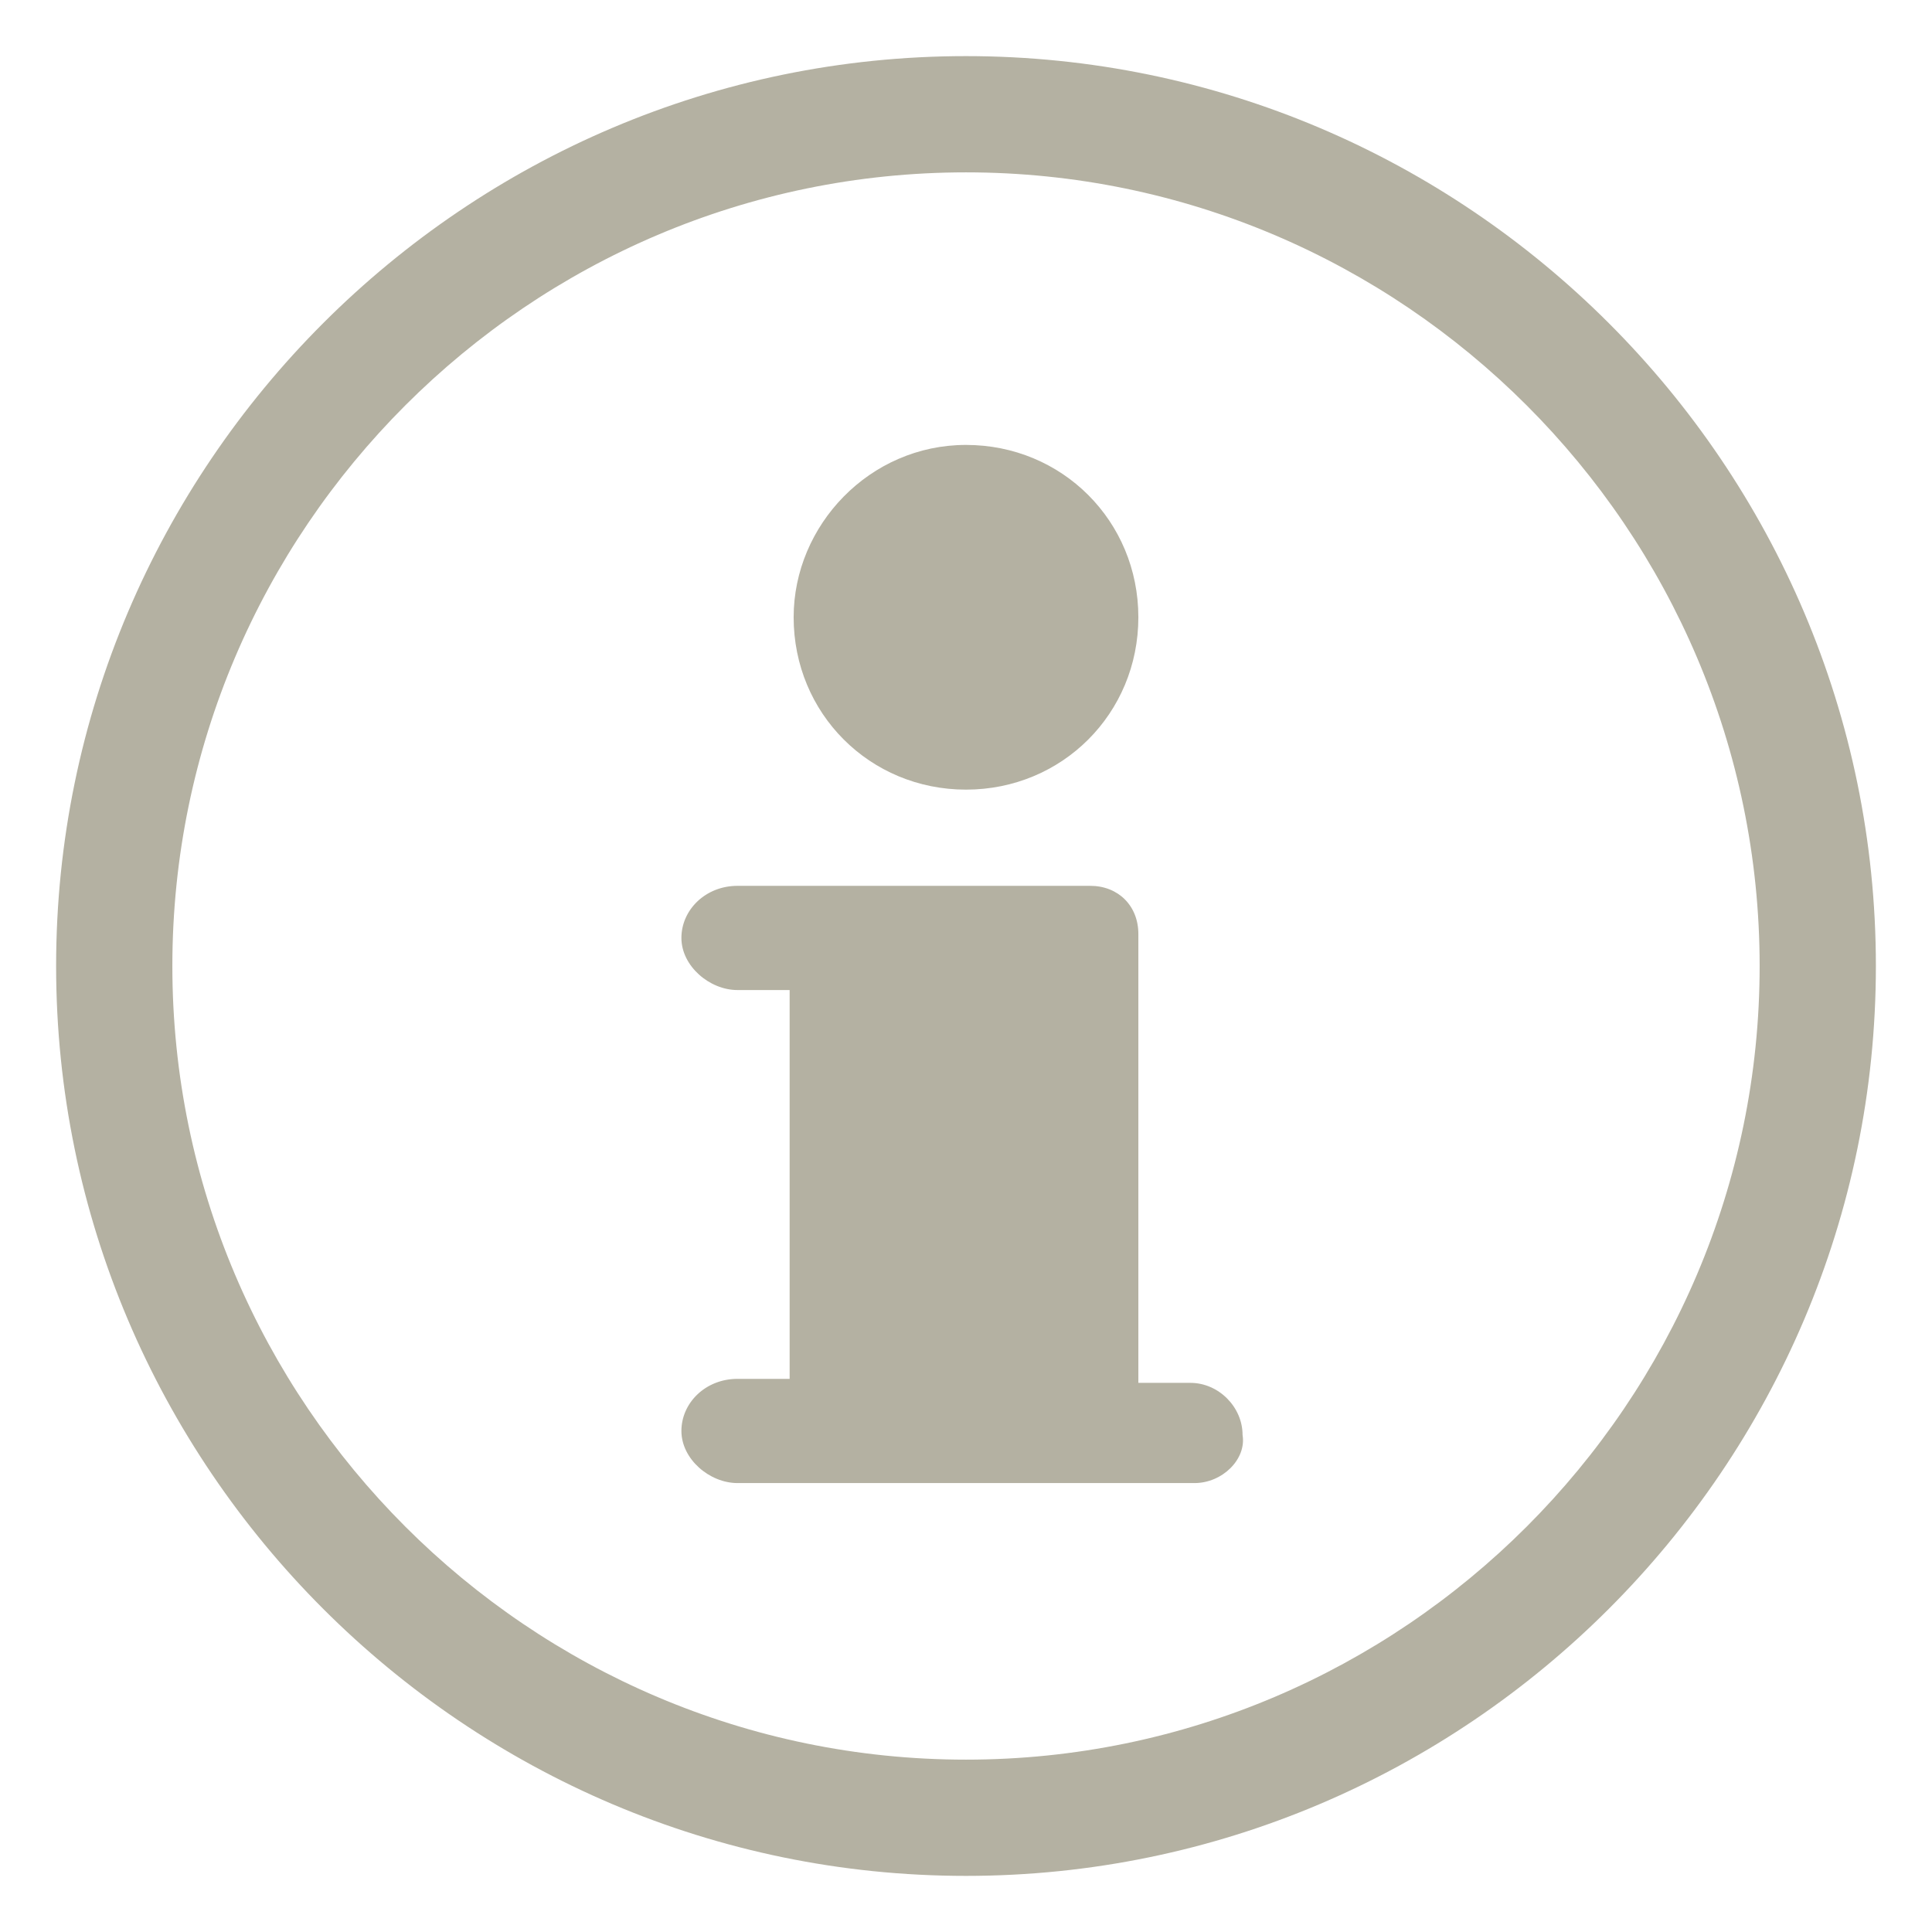
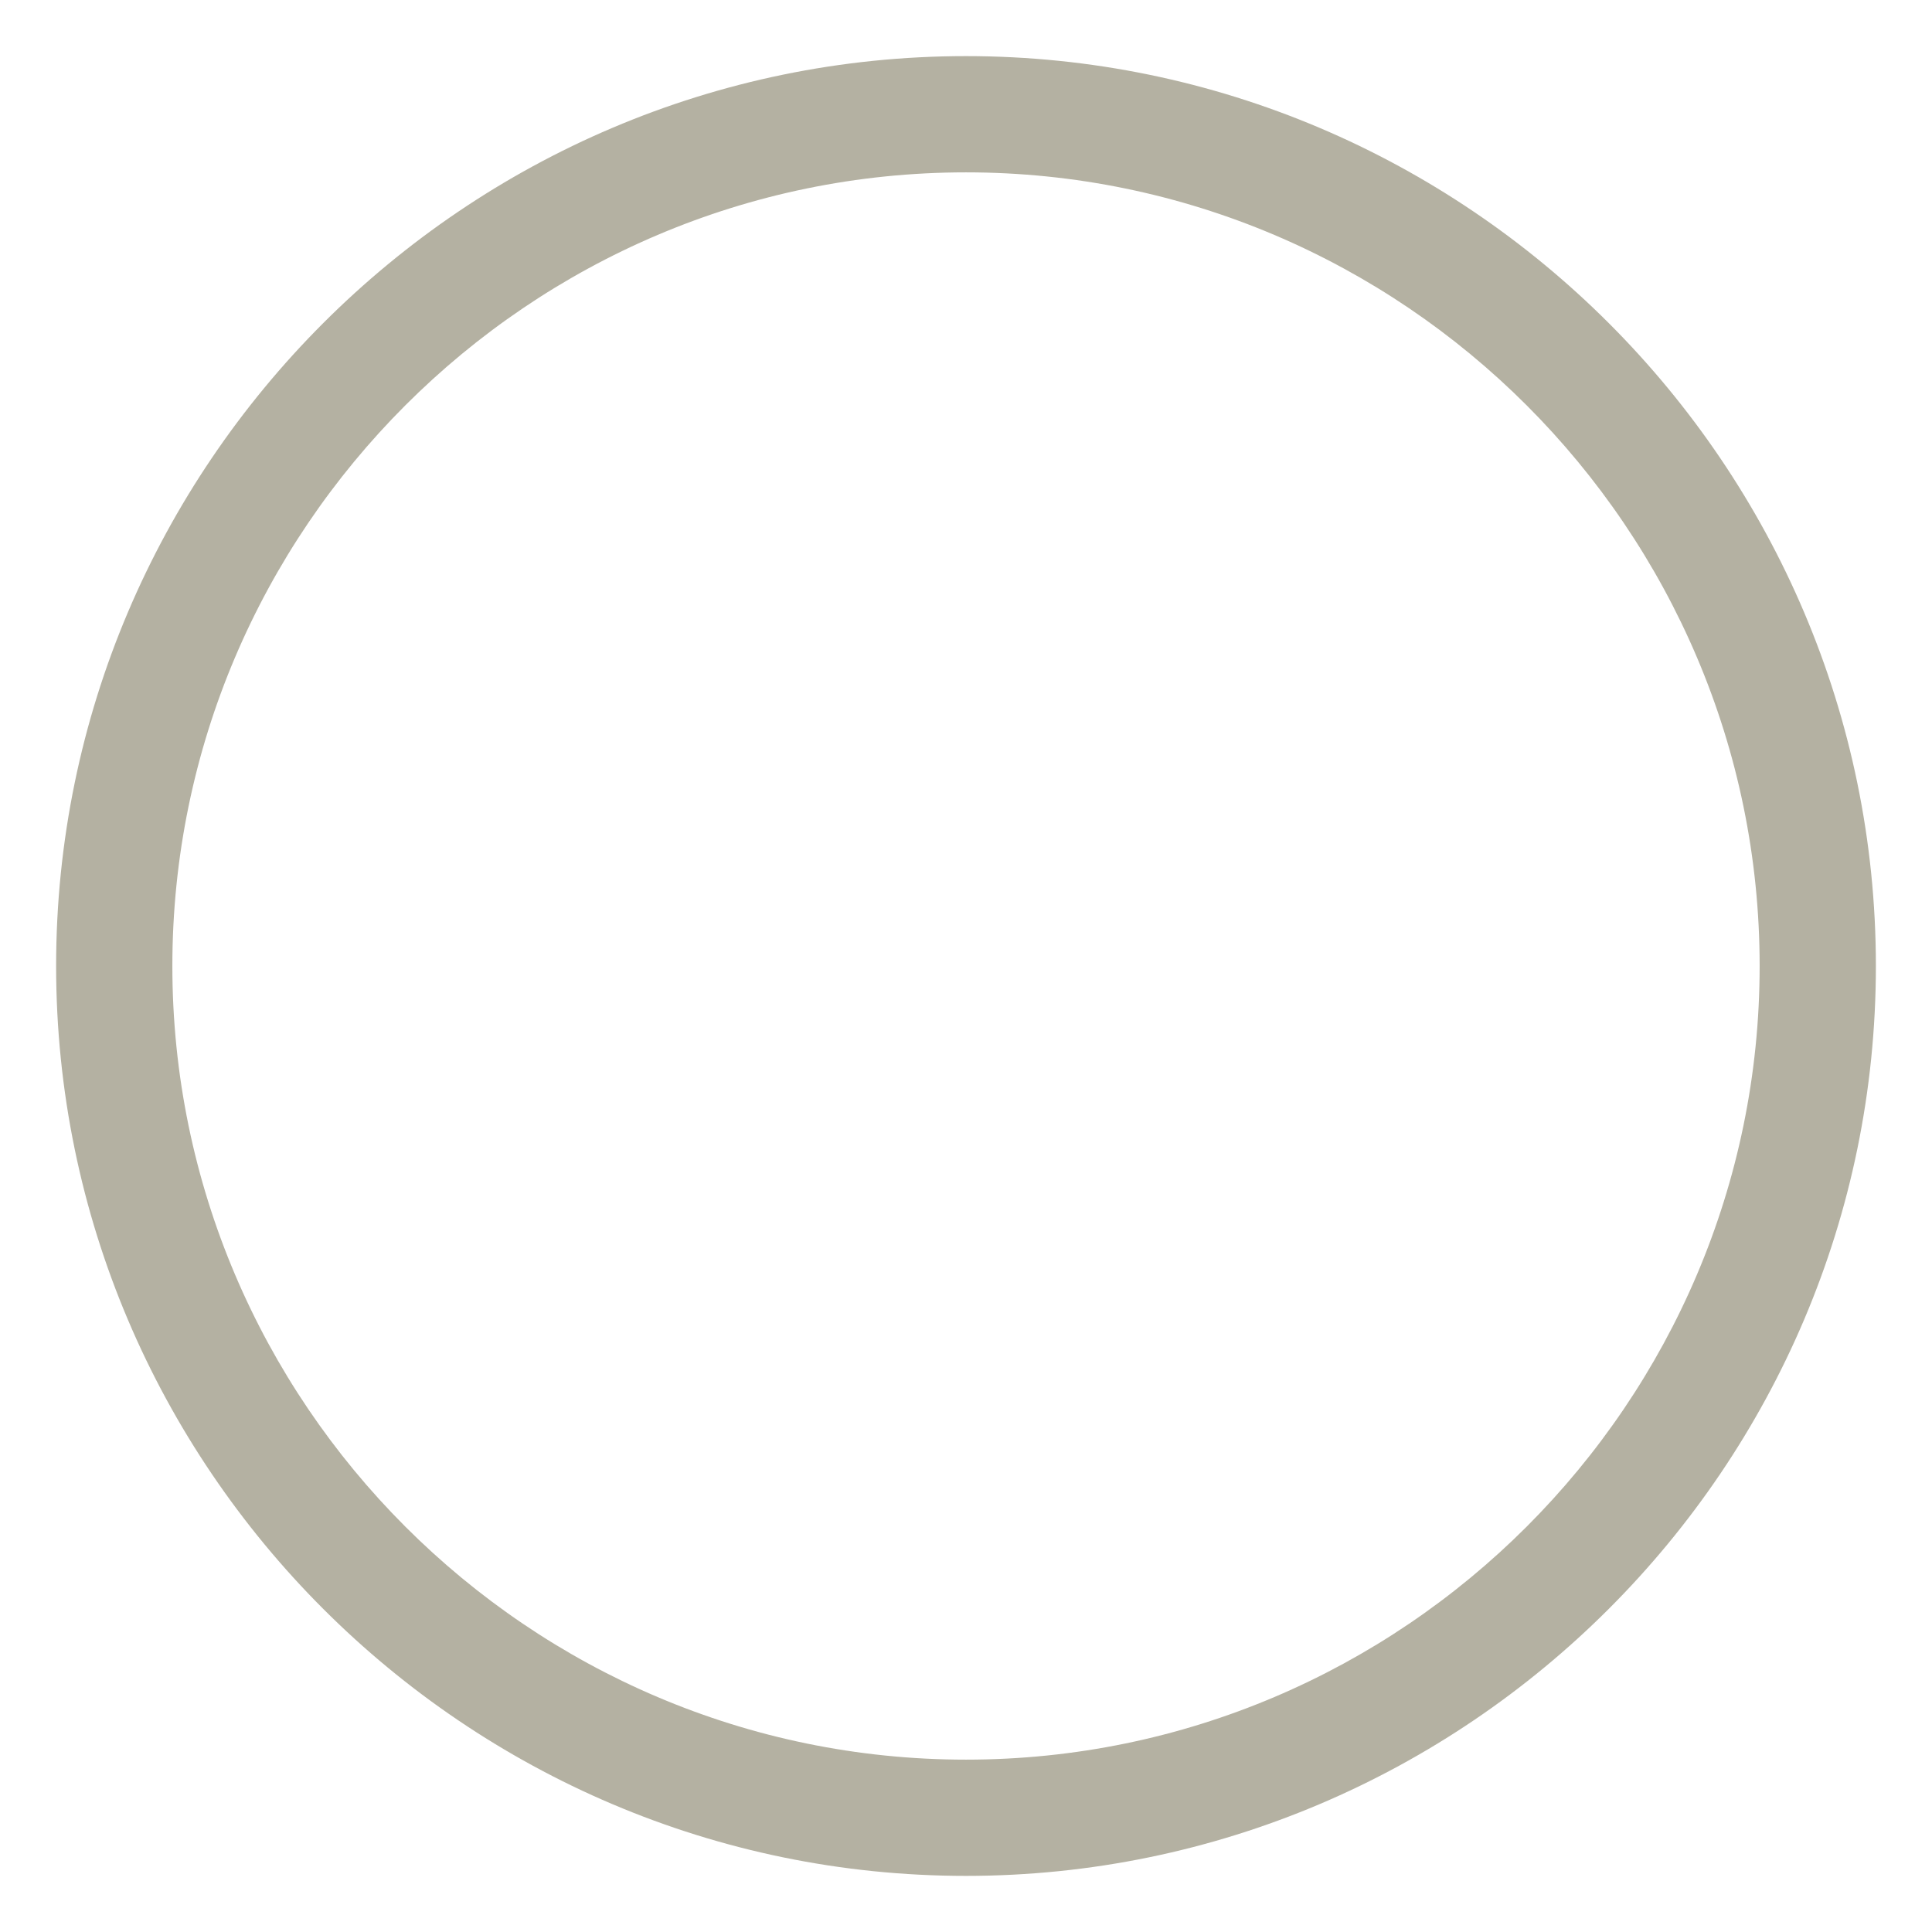
<svg xmlns="http://www.w3.org/2000/svg" version="1.1" id="Capa_1" x="0px" y="0px" viewBox="0 0 48.2 48.2" style="enable-background:new 0 0 48.2 48.2;" xml:space="preserve">
  <style type="text/css">
	.st0{fill:#B4B1A2;}
</style>
  <g>
    <g>
-       <path class="st0" d="M24.1,46.8c-12.5,0-22.7-10.2-22.7-22.7c0-12.5,10.2-22.7,22.7-22.7c12.5,0,22.7,10.2,22.7,22.7    C46.8,36.6,36.6,46.8,24.1,46.8z M24.1,4.3c-10.9,0-19.8,8.9-19.8,19.8c0,10.9,8.9,19.8,19.8,19.8c10.9,0,19.8-8.9,19.8-19.8    C43.9,13.2,35,4.3,24.1,4.3z" />
+       <path class="st0" d="M24.1,46.8c-12.5,0-22.7-10.2-22.7-22.7c0-12.5,10.2-22.7,22.7-22.7c12.5,0,22.7,10.2,22.7,22.7    C46.8,36.6,36.6,46.8,24.1,46.8M24.1,4.3c-10.9,0-19.8,8.9-19.8,19.8c0,10.9,8.9,19.8,19.8,19.8c10.9,0,19.8-8.9,19.8-19.8    C43.9,13.2,35,4.3,24.1,4.3z" />
    </g>
-     <path class="st0" d="M24.1,11.1c2.4,0,4.3,1.9,4.3,4.3c0,2.4-1.9,4.3-4.3,4.3s-4.3-1.9-4.3-4.3C19.8,13.1,21.7,11.1,24.1,11.1z    M29.8,37H18.4c-0.7,0-1.4-0.6-1.4-1.3c0-0.7,0.6-1.3,1.4-1.3h1.3v-9.7h-1.3c-0.7,0-1.4-0.6-1.4-1.3c0-0.7,0.6-1.3,1.4-1.3h8.8   c0.7,0,1.2,0.5,1.2,1.2v11.2h1.3c0.7,0,1.3,0.6,1.3,1.3C31.1,36.4,30.5,37,29.8,37z" />
  </g>
</svg>